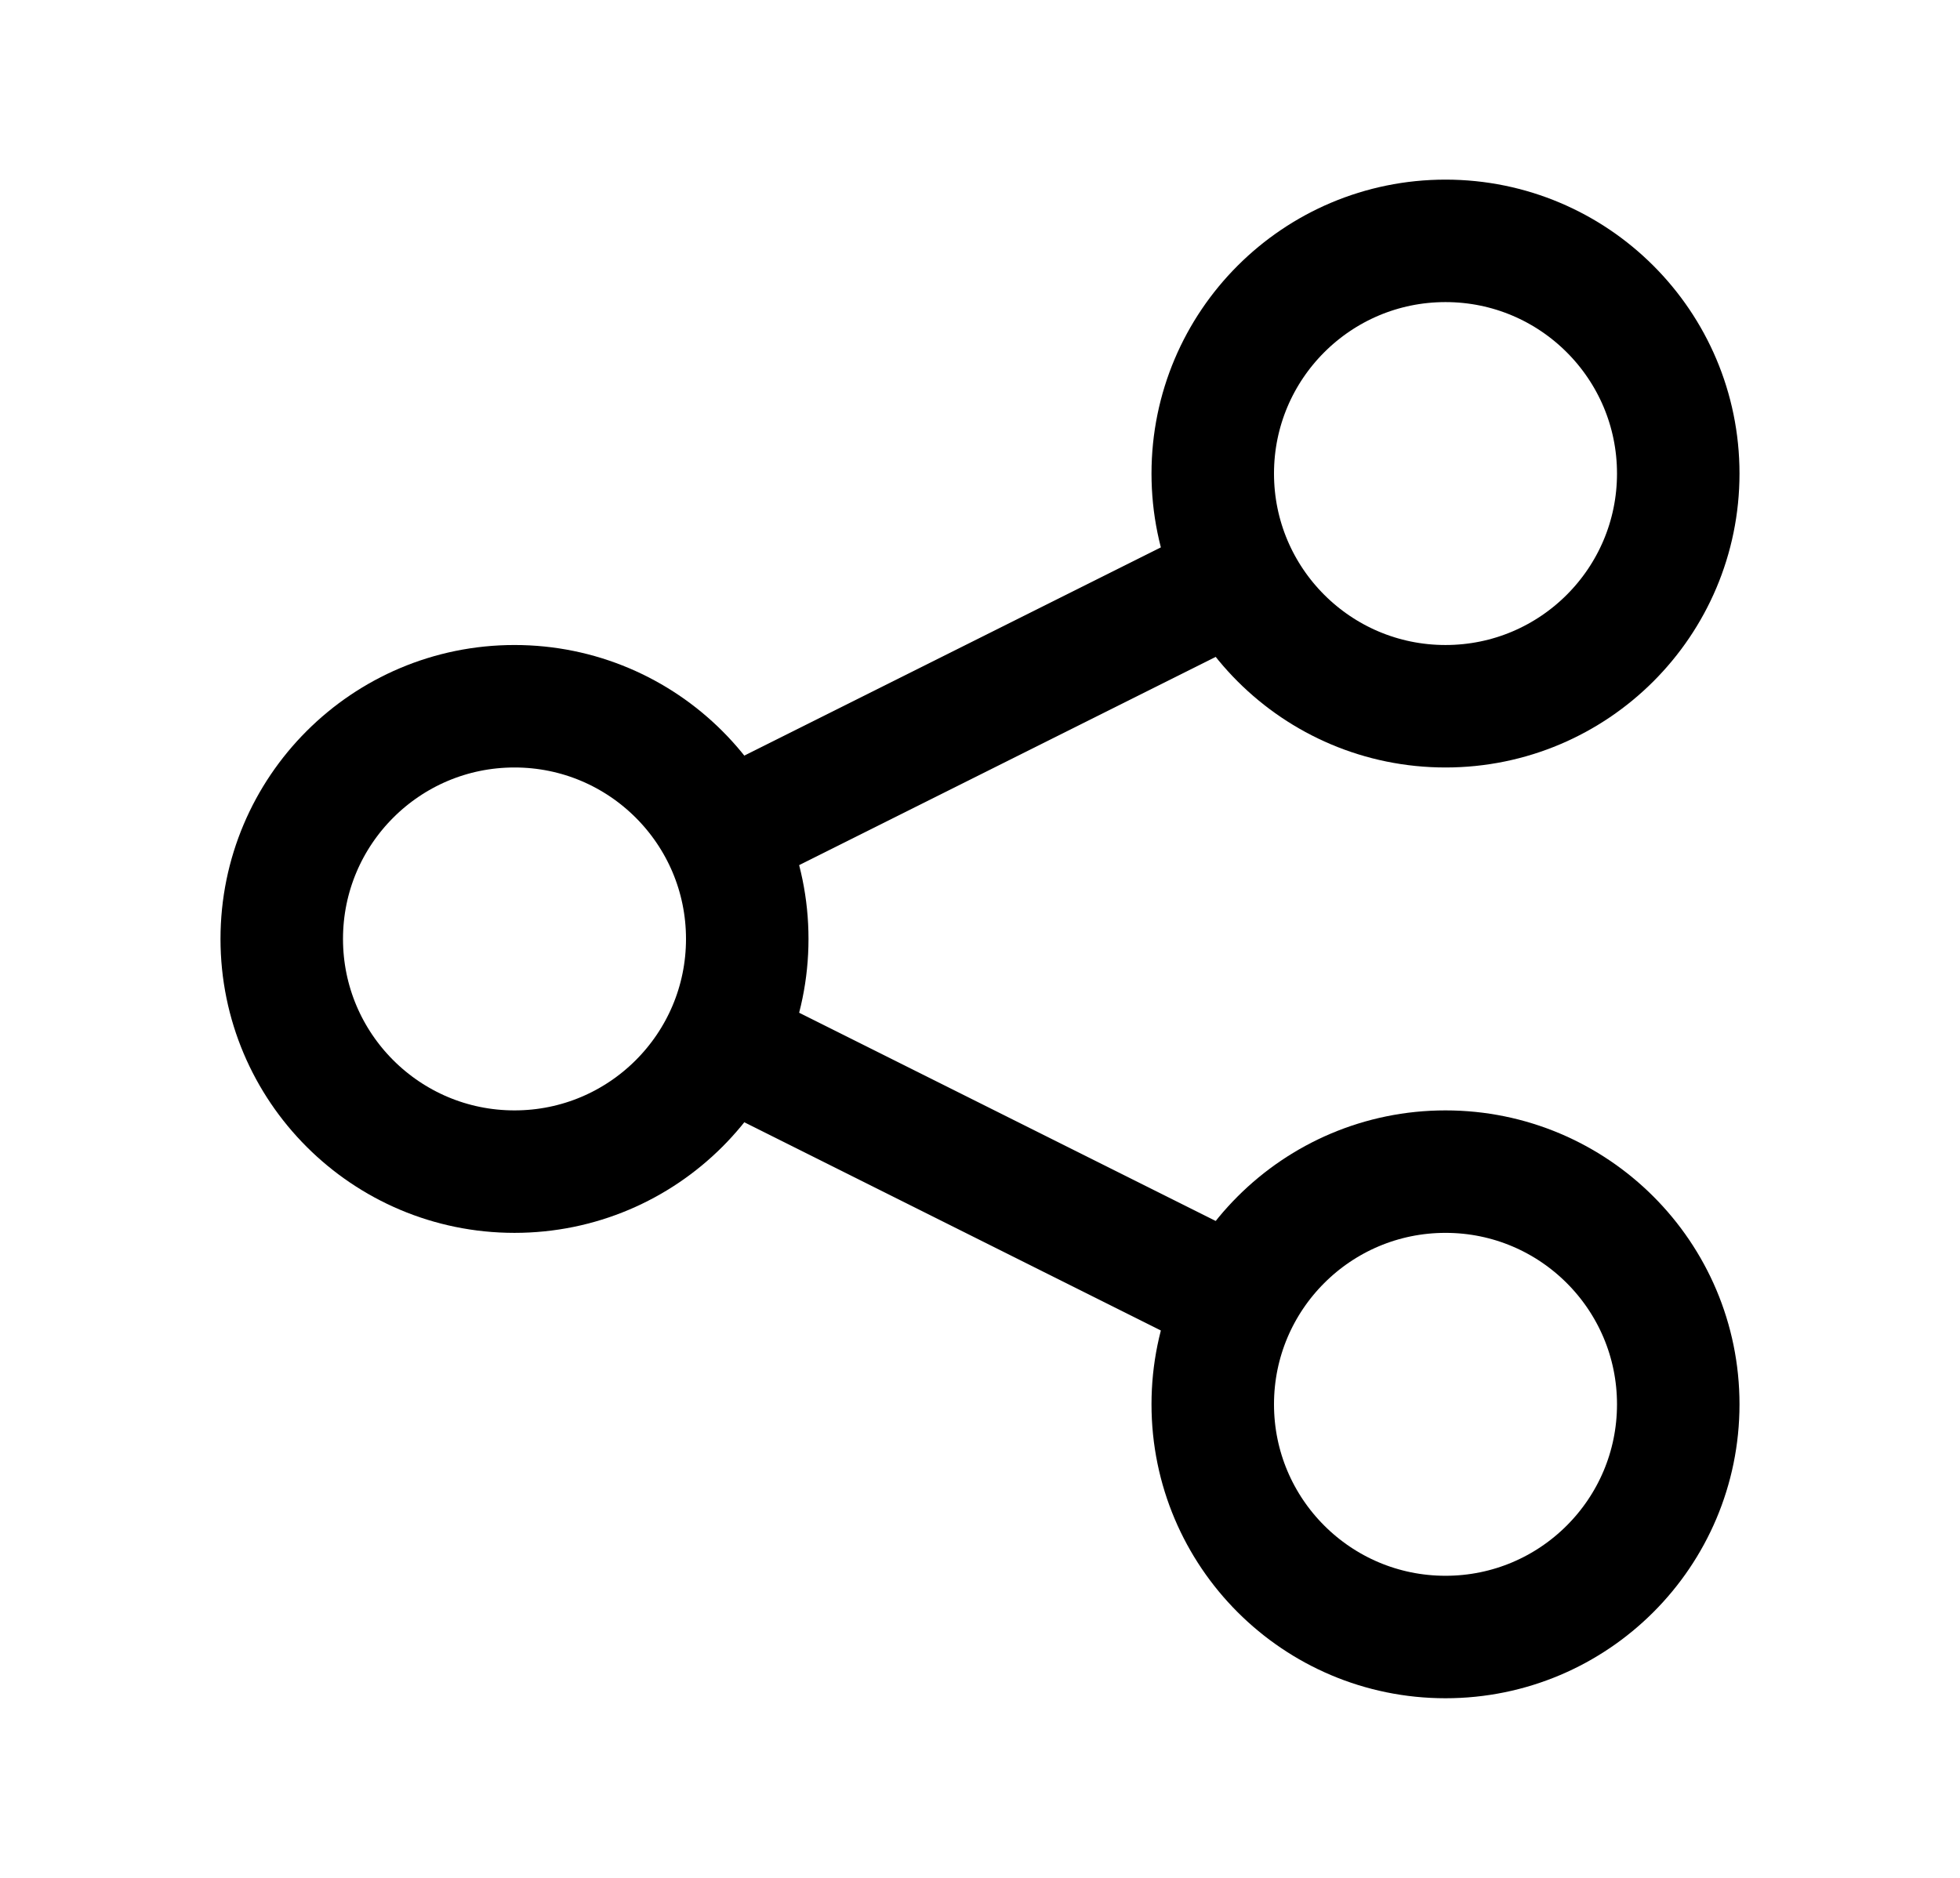
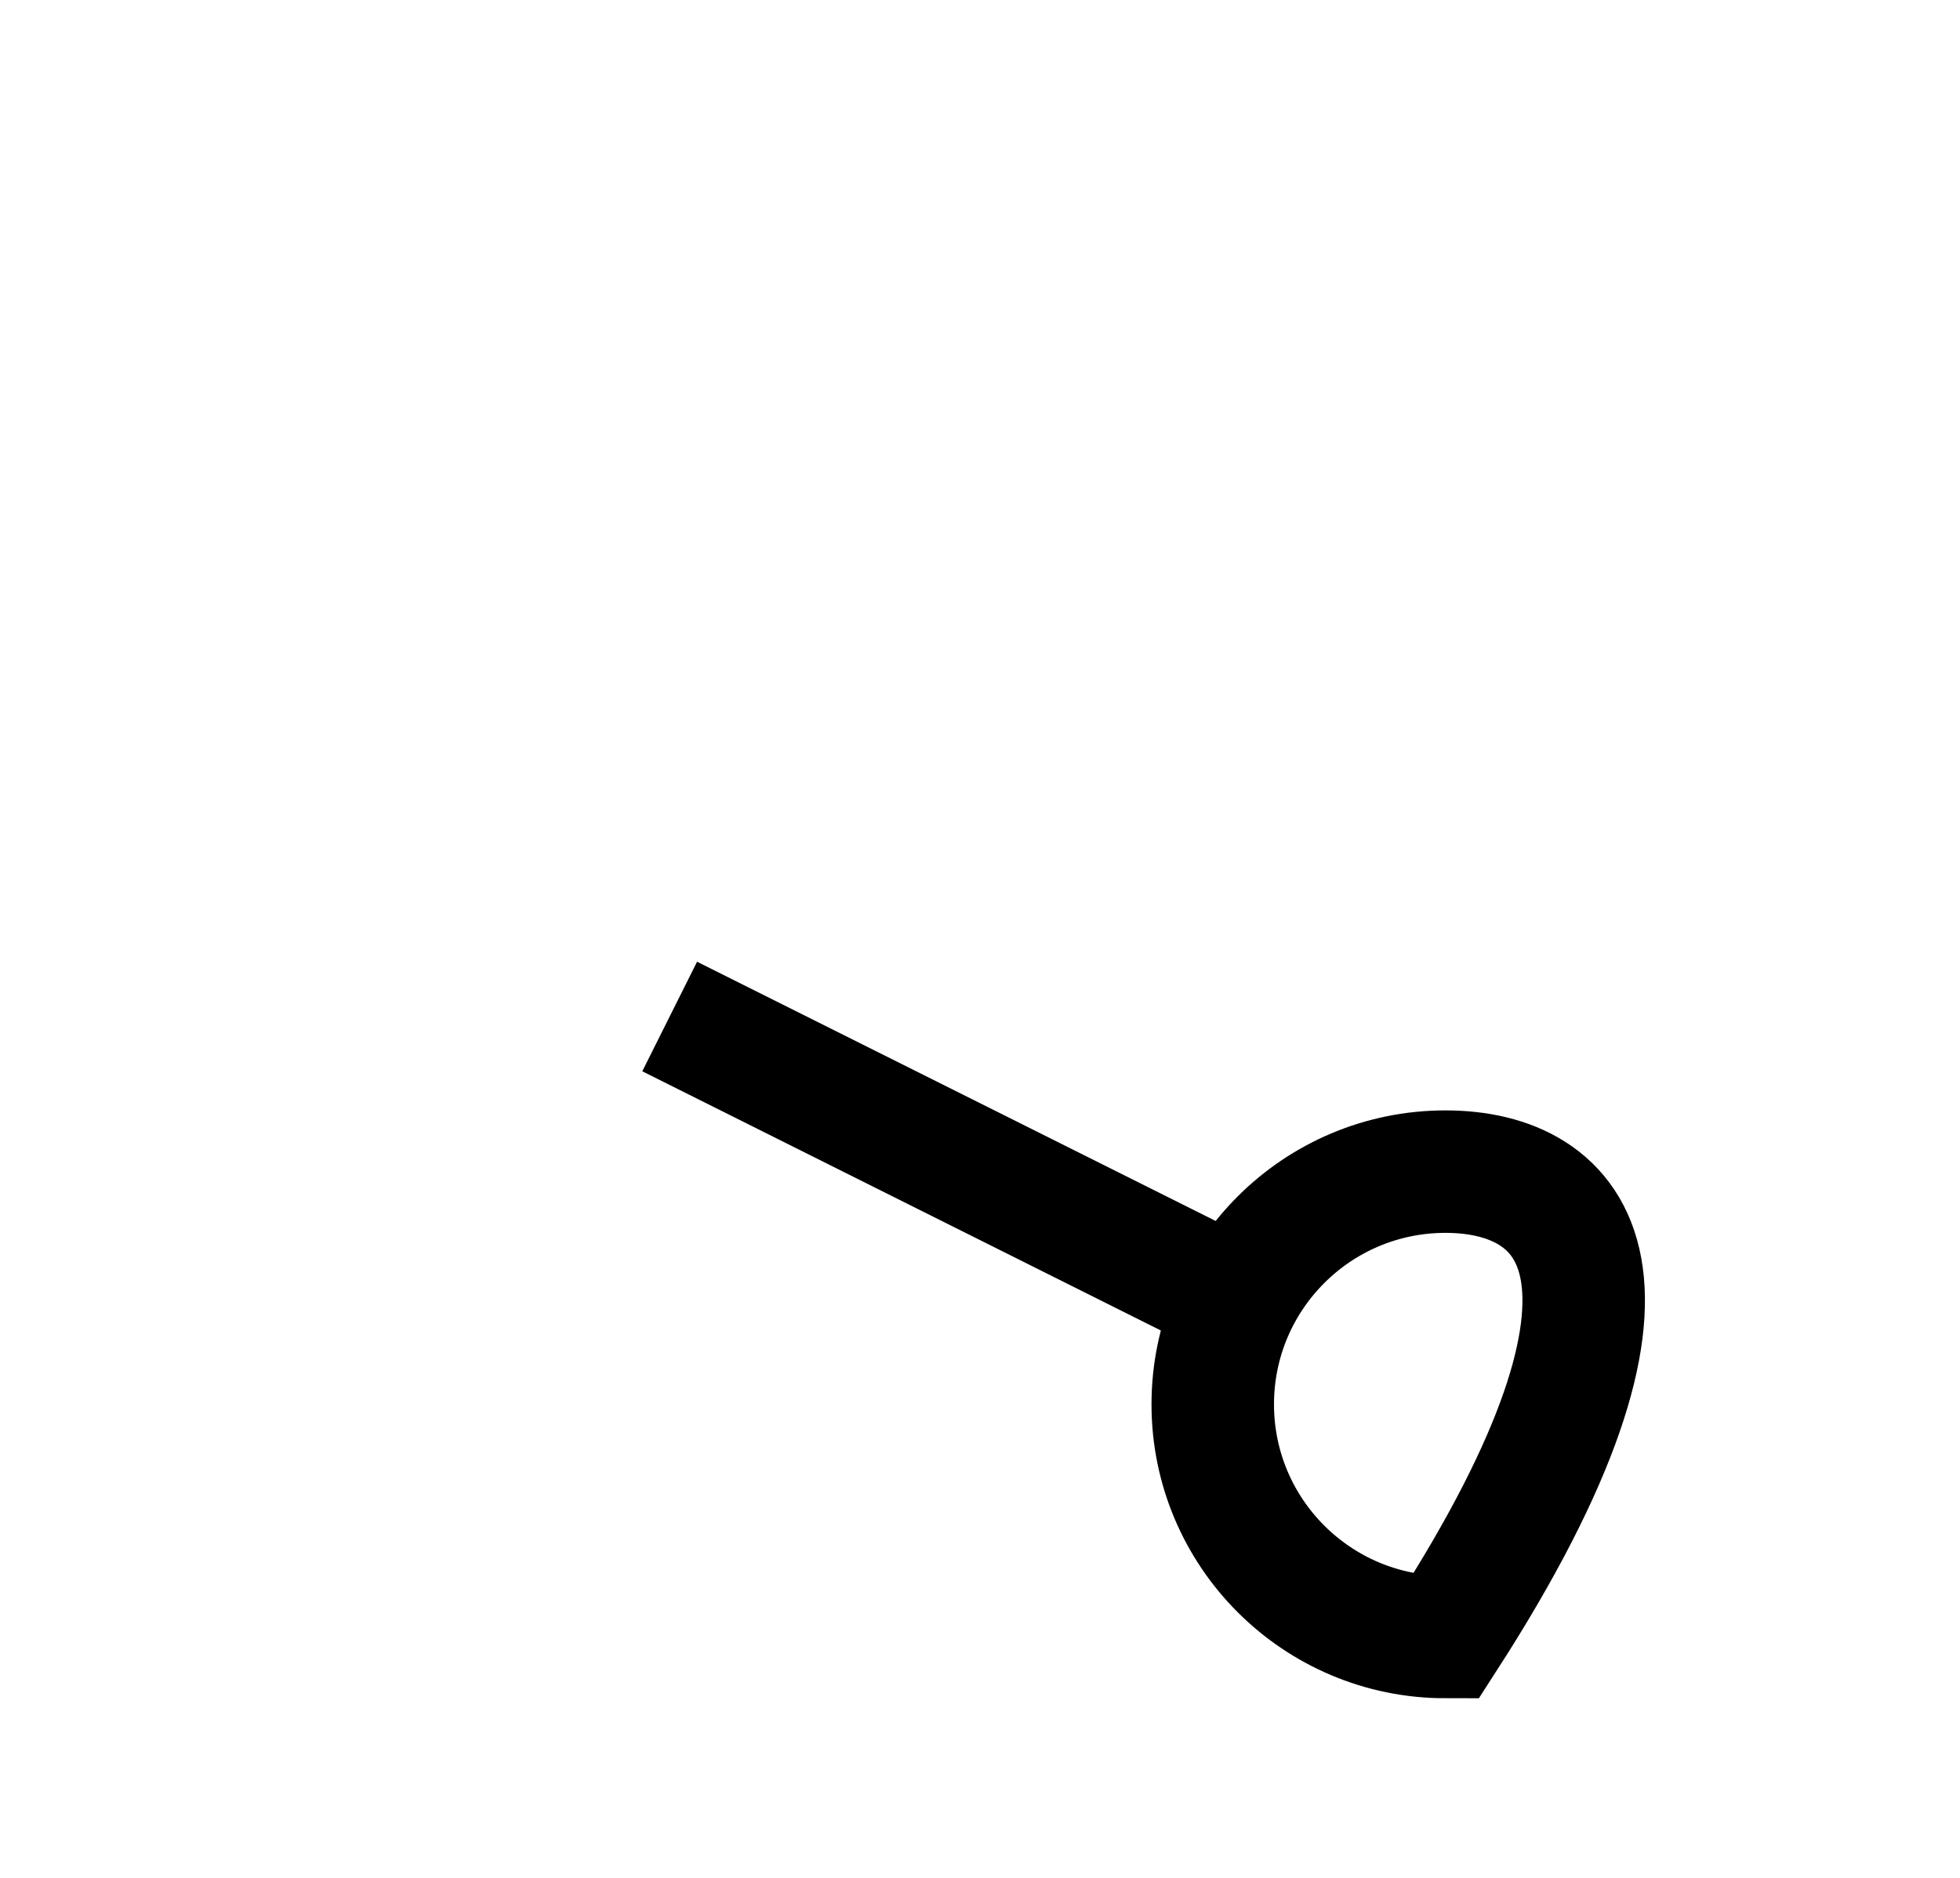
<svg xmlns="http://www.w3.org/2000/svg" width="24" height="23" viewBox="0 0 24 23" fill="none">
  <path d="M8.2 12.45L15.8 16.25" stroke="black" stroke-width="1.5" />
-   <path d="M8.2 10.55L15.8 6.75" stroke="black" stroke-width="1.5" />
-   <path d="M17.7 8.65C19.274 8.65 20.55 7.374 20.55 5.8C20.55 4.226 19.274 2.95 17.7 2.95C16.126 2.95 14.85 4.226 14.85 5.8C14.85 7.374 16.126 8.65 17.7 8.65Z" stroke="black" stroke-width="1.5" />
-   <path d="M17.7 20.05C19.274 20.05 20.55 18.774 20.55 17.2C20.55 15.626 19.274 14.35 17.7 14.35C16.126 14.35 14.85 15.626 14.85 17.2C14.85 18.774 16.126 20.05 17.7 20.05Z" stroke="black" stroke-width="1.5" />
-   <path d="M6.3 14.35C7.874 14.35 9.15 13.074 9.15 11.5C9.15 9.926 7.874 8.65 6.3 8.65C4.726 8.65 3.45 9.926 3.45 11.5C3.45 13.074 4.726 14.35 6.3 14.35Z" stroke="black" stroke-width="1.5" />
+   <path d="M17.7 20.05C20.55 15.626 19.274 14.35 17.7 14.35C16.126 14.35 14.85 15.626 14.85 17.2C14.85 18.774 16.126 20.05 17.7 20.05Z" stroke="black" stroke-width="1.5" />
</svg>